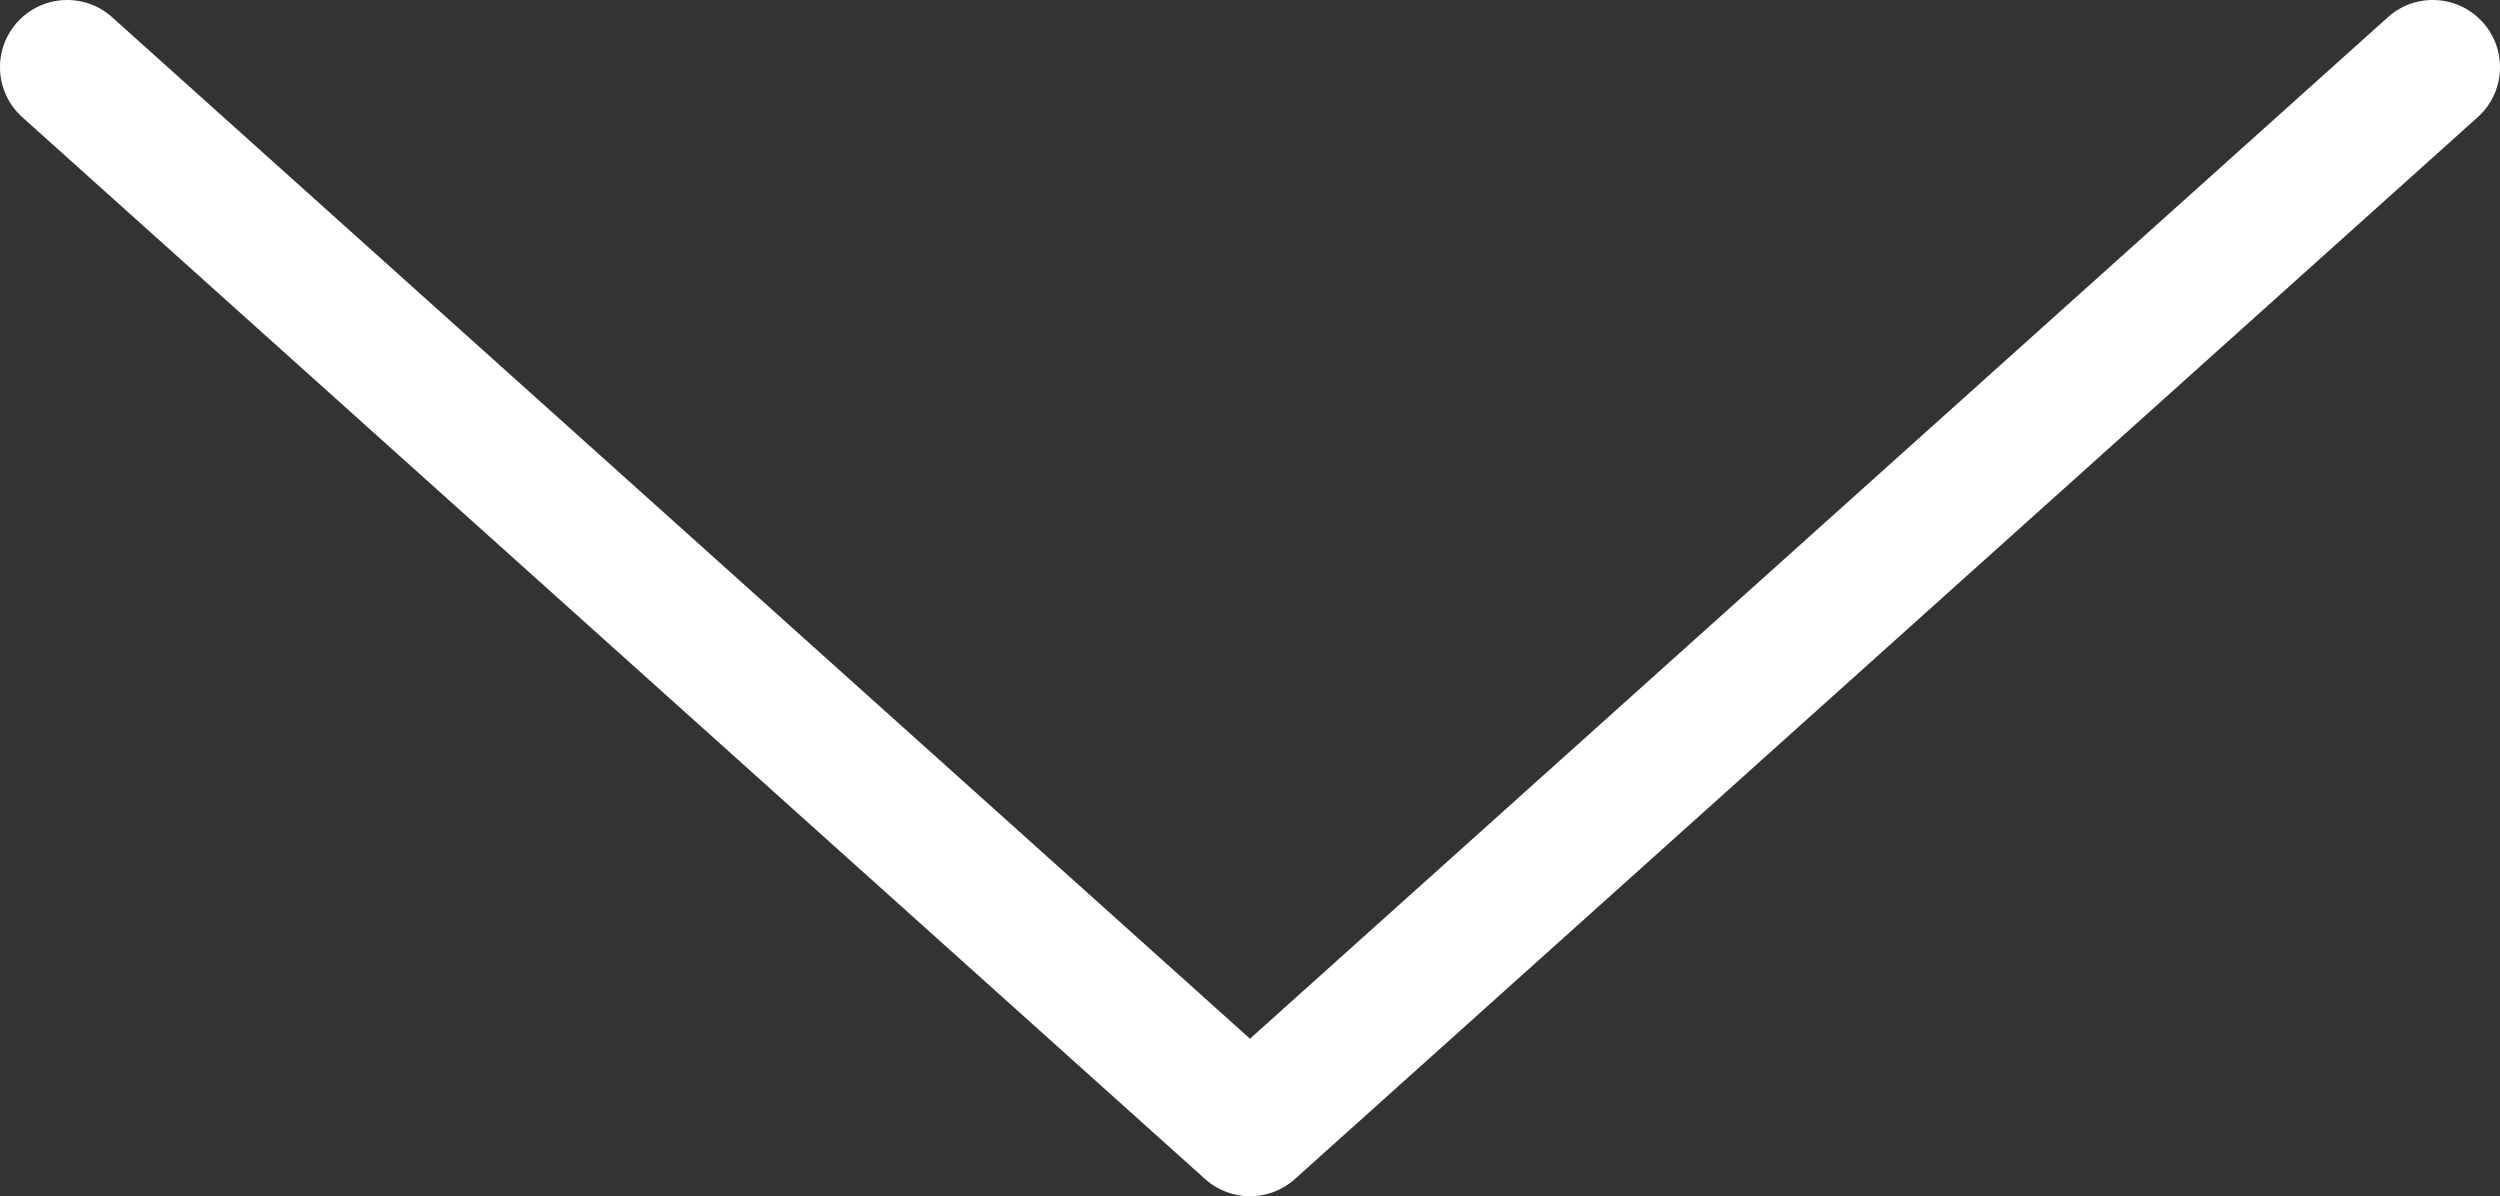
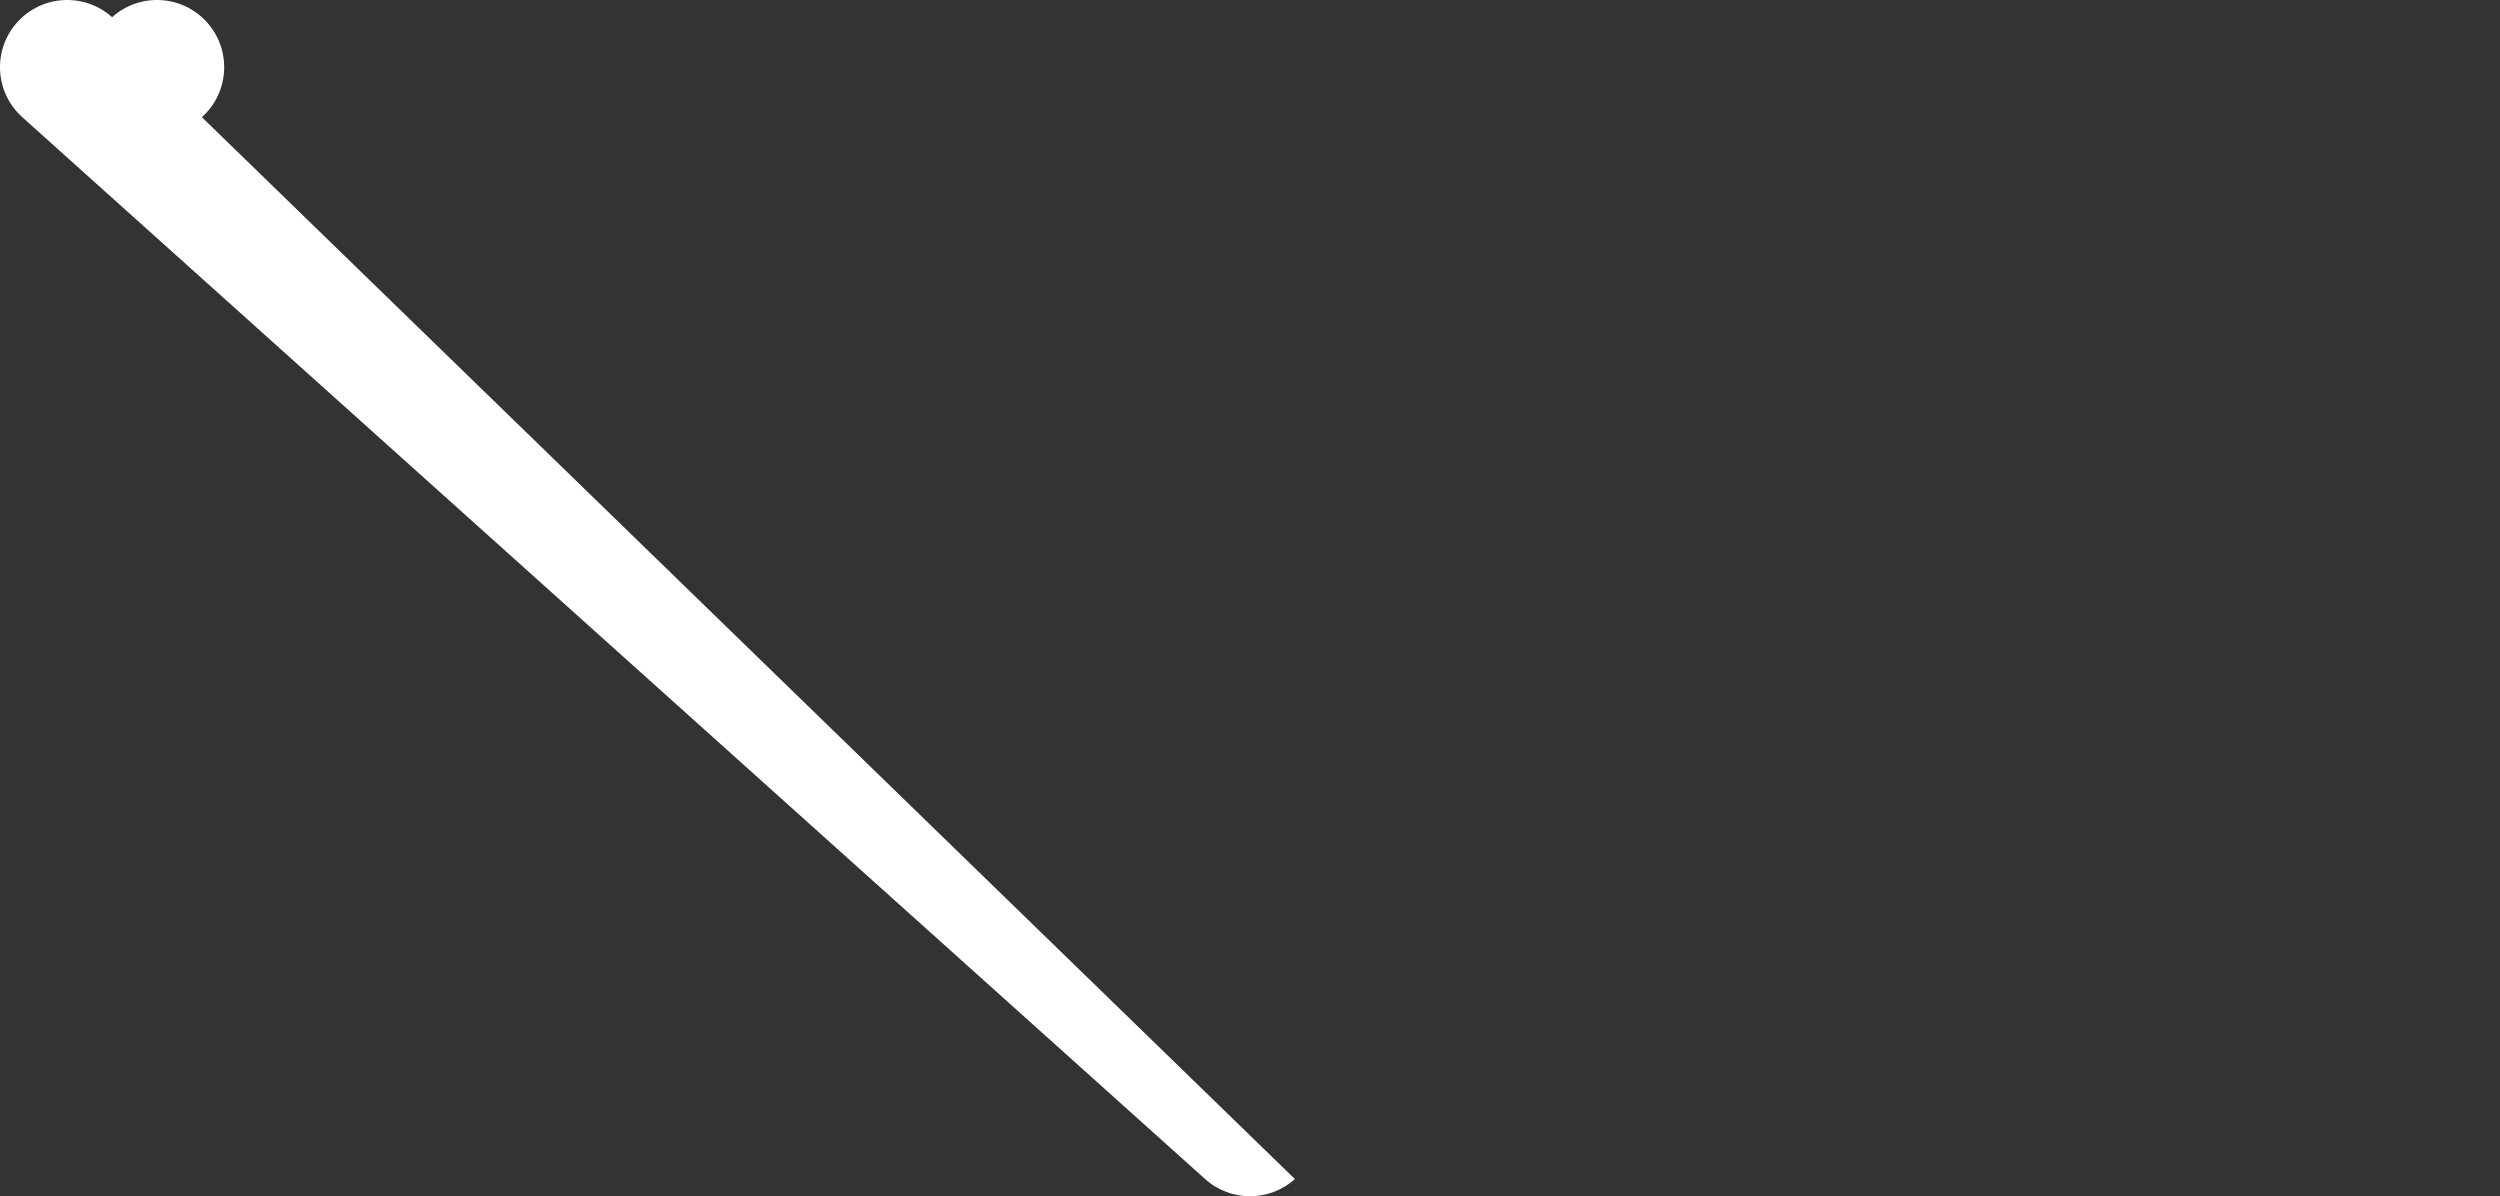
<svg xmlns="http://www.w3.org/2000/svg" id="Layer_2" data-name="Layer 2" viewBox="0 0 372 178">
  <rect x="0" y="0" width="372" height="178" fill="#333333" stroke="none" />
  <defs>
    <style>
      .cls-1 {
        fill: #fff;
      }
    </style>
  </defs>
  <g id="Layer_1-2" data-name="Layer 1">
-     <path class="cls-1" d="M186,178c-2.39,0-4.78-.85-6.68-2.56L3.32,17.44C-.79,13.75-1.13,7.43,2.56,3.32,6.25-.79,12.57-1.13,16.68,2.56L186,154.56,355.32,2.56c4.11-3.69,10.43-3.35,14.12,.76,3.69,4.11,3.35,10.43-.76,14.12L192.68,175.44c-1.9,1.71-4.29,2.56-6.68,2.56Z" />
+     <path class="cls-1" d="M186,178c-2.39,0-4.78-.85-6.68-2.56L3.32,17.44C-.79,13.75-1.13,7.43,2.56,3.32,6.25-.79,12.57-1.13,16.68,2.56c4.11-3.69,10.43-3.35,14.12,.76,3.69,4.11,3.35,10.43-.76,14.12L192.68,175.44c-1.9,1.71-4.29,2.56-6.68,2.56Z" />
  </g>
</svg>